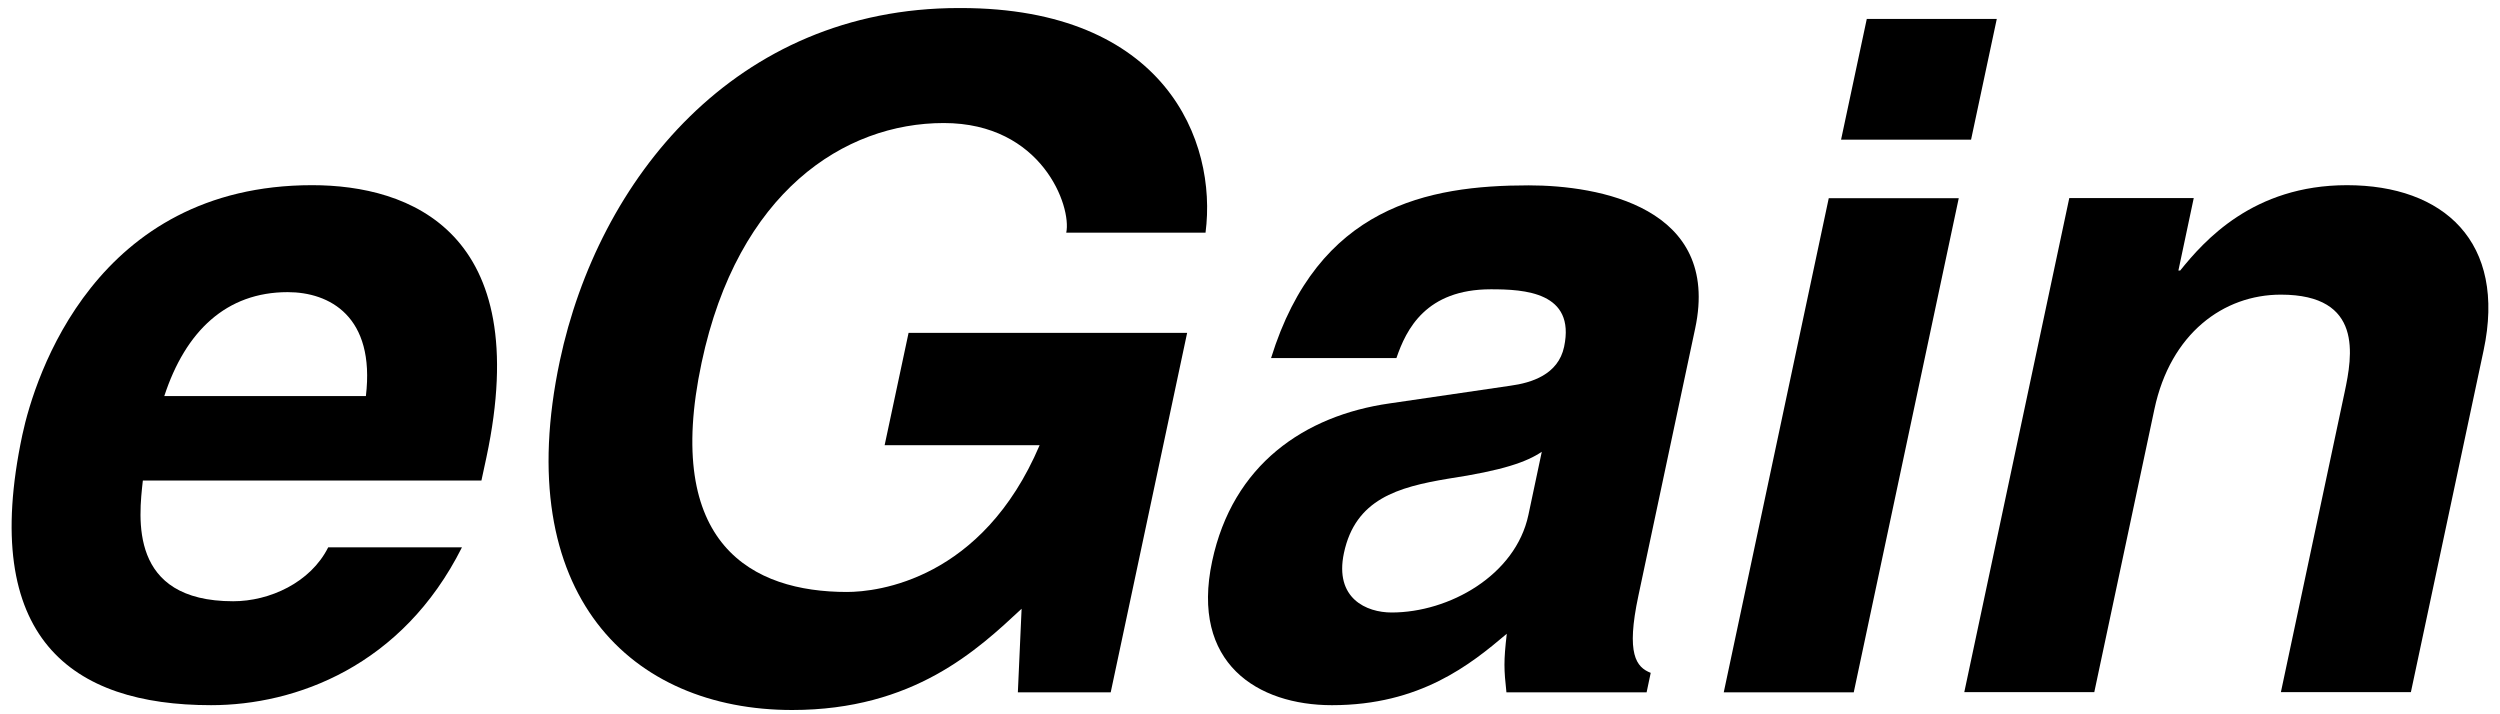
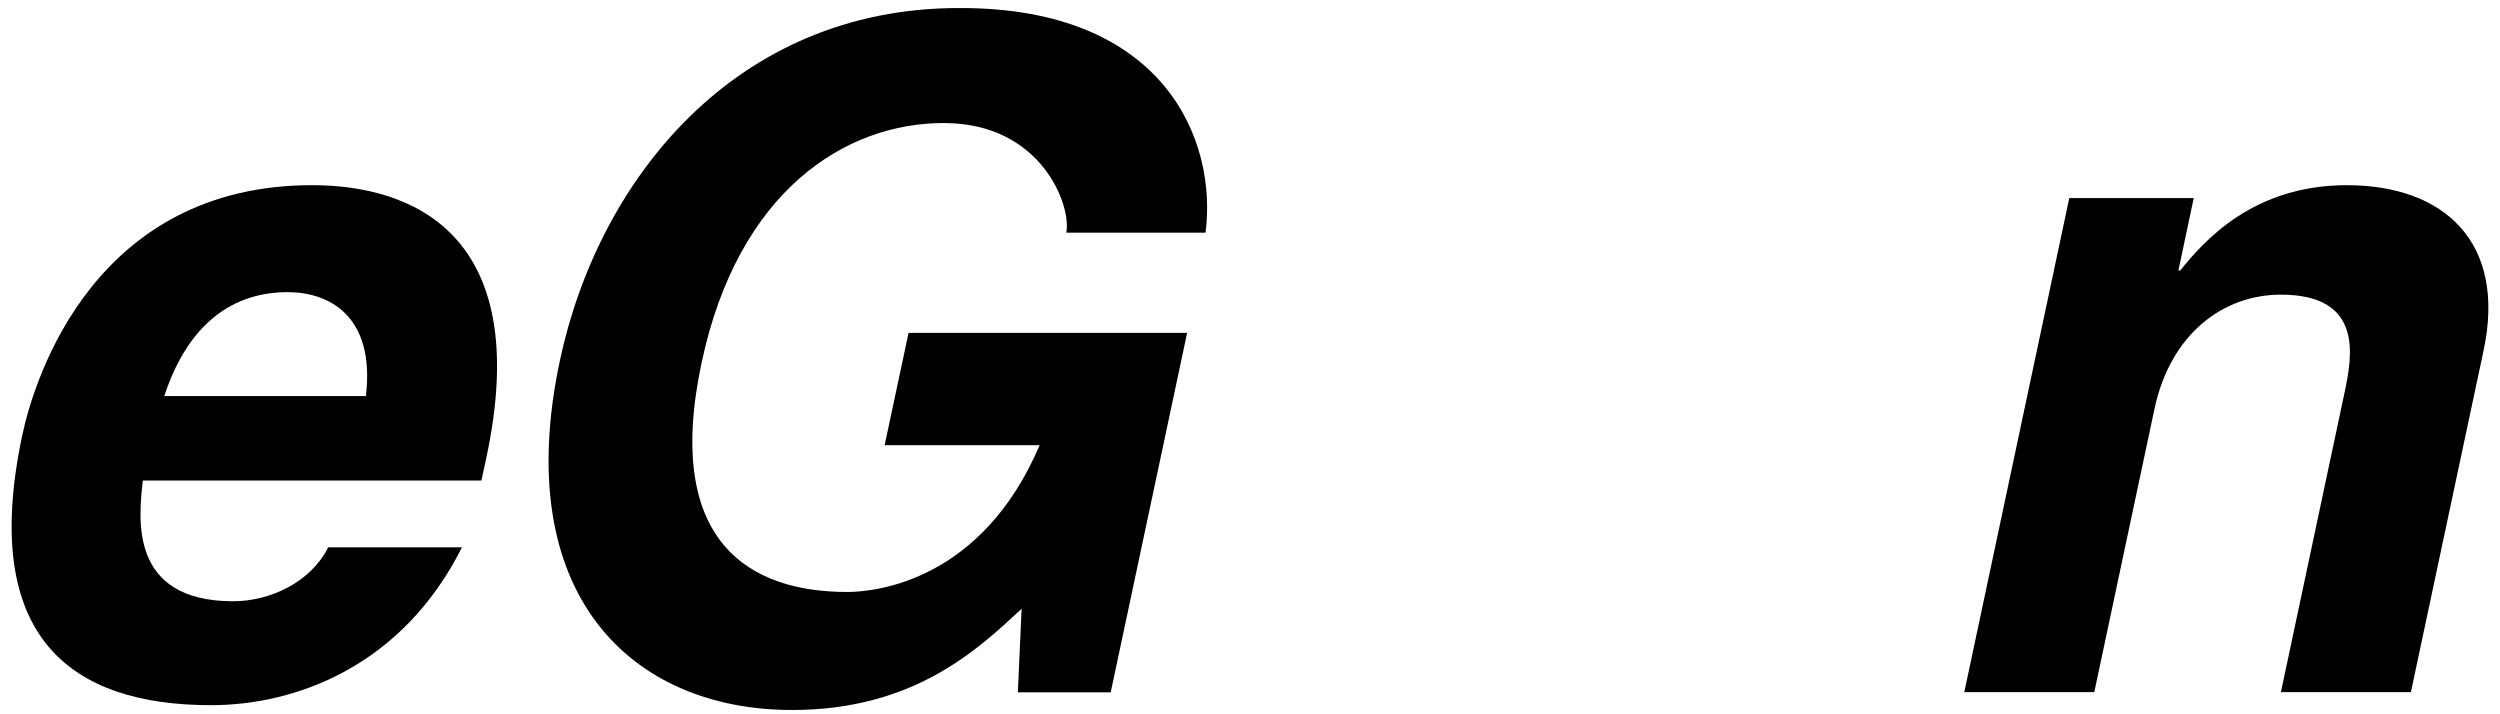
<svg xmlns="http://www.w3.org/2000/svg" version="1.1" id="Layer_1" x="0px" y="0px" viewBox="0 0 140 40" style="enable-background:new 0 0 140 40;" xml:space="preserve">
  <g>
    <path d="M25.87,30.65c-3.34,6.66-9.31,8.84-14.05,8.84c-7.8,0-12.99-3.74-10.57-15.13c0.71-3.33,4.12-13.99,16.23-13.99   c5.46,0,12.45,2.6,9.76,15.24l-0.28,1.3H8c-0.23,2.08-0.81,6.76,5.06,6.76c2.03,0,4.33-1.04,5.32-3.02H25.87z M20.49,22.18   c0.53-4.47-2.04-5.82-4.38-5.82c-3.43,0-5.72,2.18-6.91,5.82H20.49z" />
    <path d="M50.88,18.64h15.6l-4.28,20.13h-5.2l0.21-4.68c-2.46,2.29-6.04,5.67-12.85,5.67c-9,0-15.79-6.45-13.01-19.55   c2.15-10.14,9.81-19.76,22.35-19.76h0.1c11.44,0,14.38,7.44,13.71,12.58h-7.8c0.31-1.46-1.35-6.14-6.86-6.14   c-5.56,0-11.53,3.85-13.56,13.42c-2.17,10.19,2.84,12.84,8.14,12.84c1.72,0,7.58-0.68,10.79-8.22h-8.68L50.88,18.64z" />
-     <path d="M91.75,33.36c-0.7,3.28-0.12,4,0.69,4.32l-0.23,1.09h-7.85c-0.14-1.3-0.16-1.72,0.02-3.28c-2.03,1.72-4.85,4-9.79,4   c-4.16,0-7.93-2.34-6.71-8.06c1.15-5.41,5.17-8.16,9.94-8.84l6.76-0.99c1.18-0.16,2.68-0.62,3.01-2.18   c0.65-3.07-2.23-3.22-4.1-3.22c-3.64,0-4.74,2.24-5.29,3.85h-7.02c2.63-8.48,8.76-9.67,14.43-9.67c3.9,0,10.77,1.2,9.32,8.01   L91.75,33.36z M86.34,25.3c-0.85,0.57-2.15,1.04-5.26,1.51c-2.8,0.47-5.18,1.14-5.82,4.16c-0.54,2.55,1.27,3.33,2.67,3.33   c3.22,0,6.94-2.08,7.66-5.46L86.34,25.3z" />
-     <path d="M109.69,11.1l-5.88,27.67h-7.28l5.88-27.67H109.69z M110.38,7.82h-7.28l1.44-6.76h7.28L110.38,7.82z" />
    <path d="M135.01,38.76h-7.28l3.57-16.8c0.43-2.03,1.06-5.46-3.57-5.46c-3.22,0-6.18,2.18-7.08,6.4l-3.37,15.86H110l5.88-27.67h6.97   l-0.86,4.06h0.1c1.34-1.66,4.08-4.78,9.34-4.78c5.41,0,8.95,3.17,7.65,9.26L135.01,38.76z" />
  </g>
</svg>